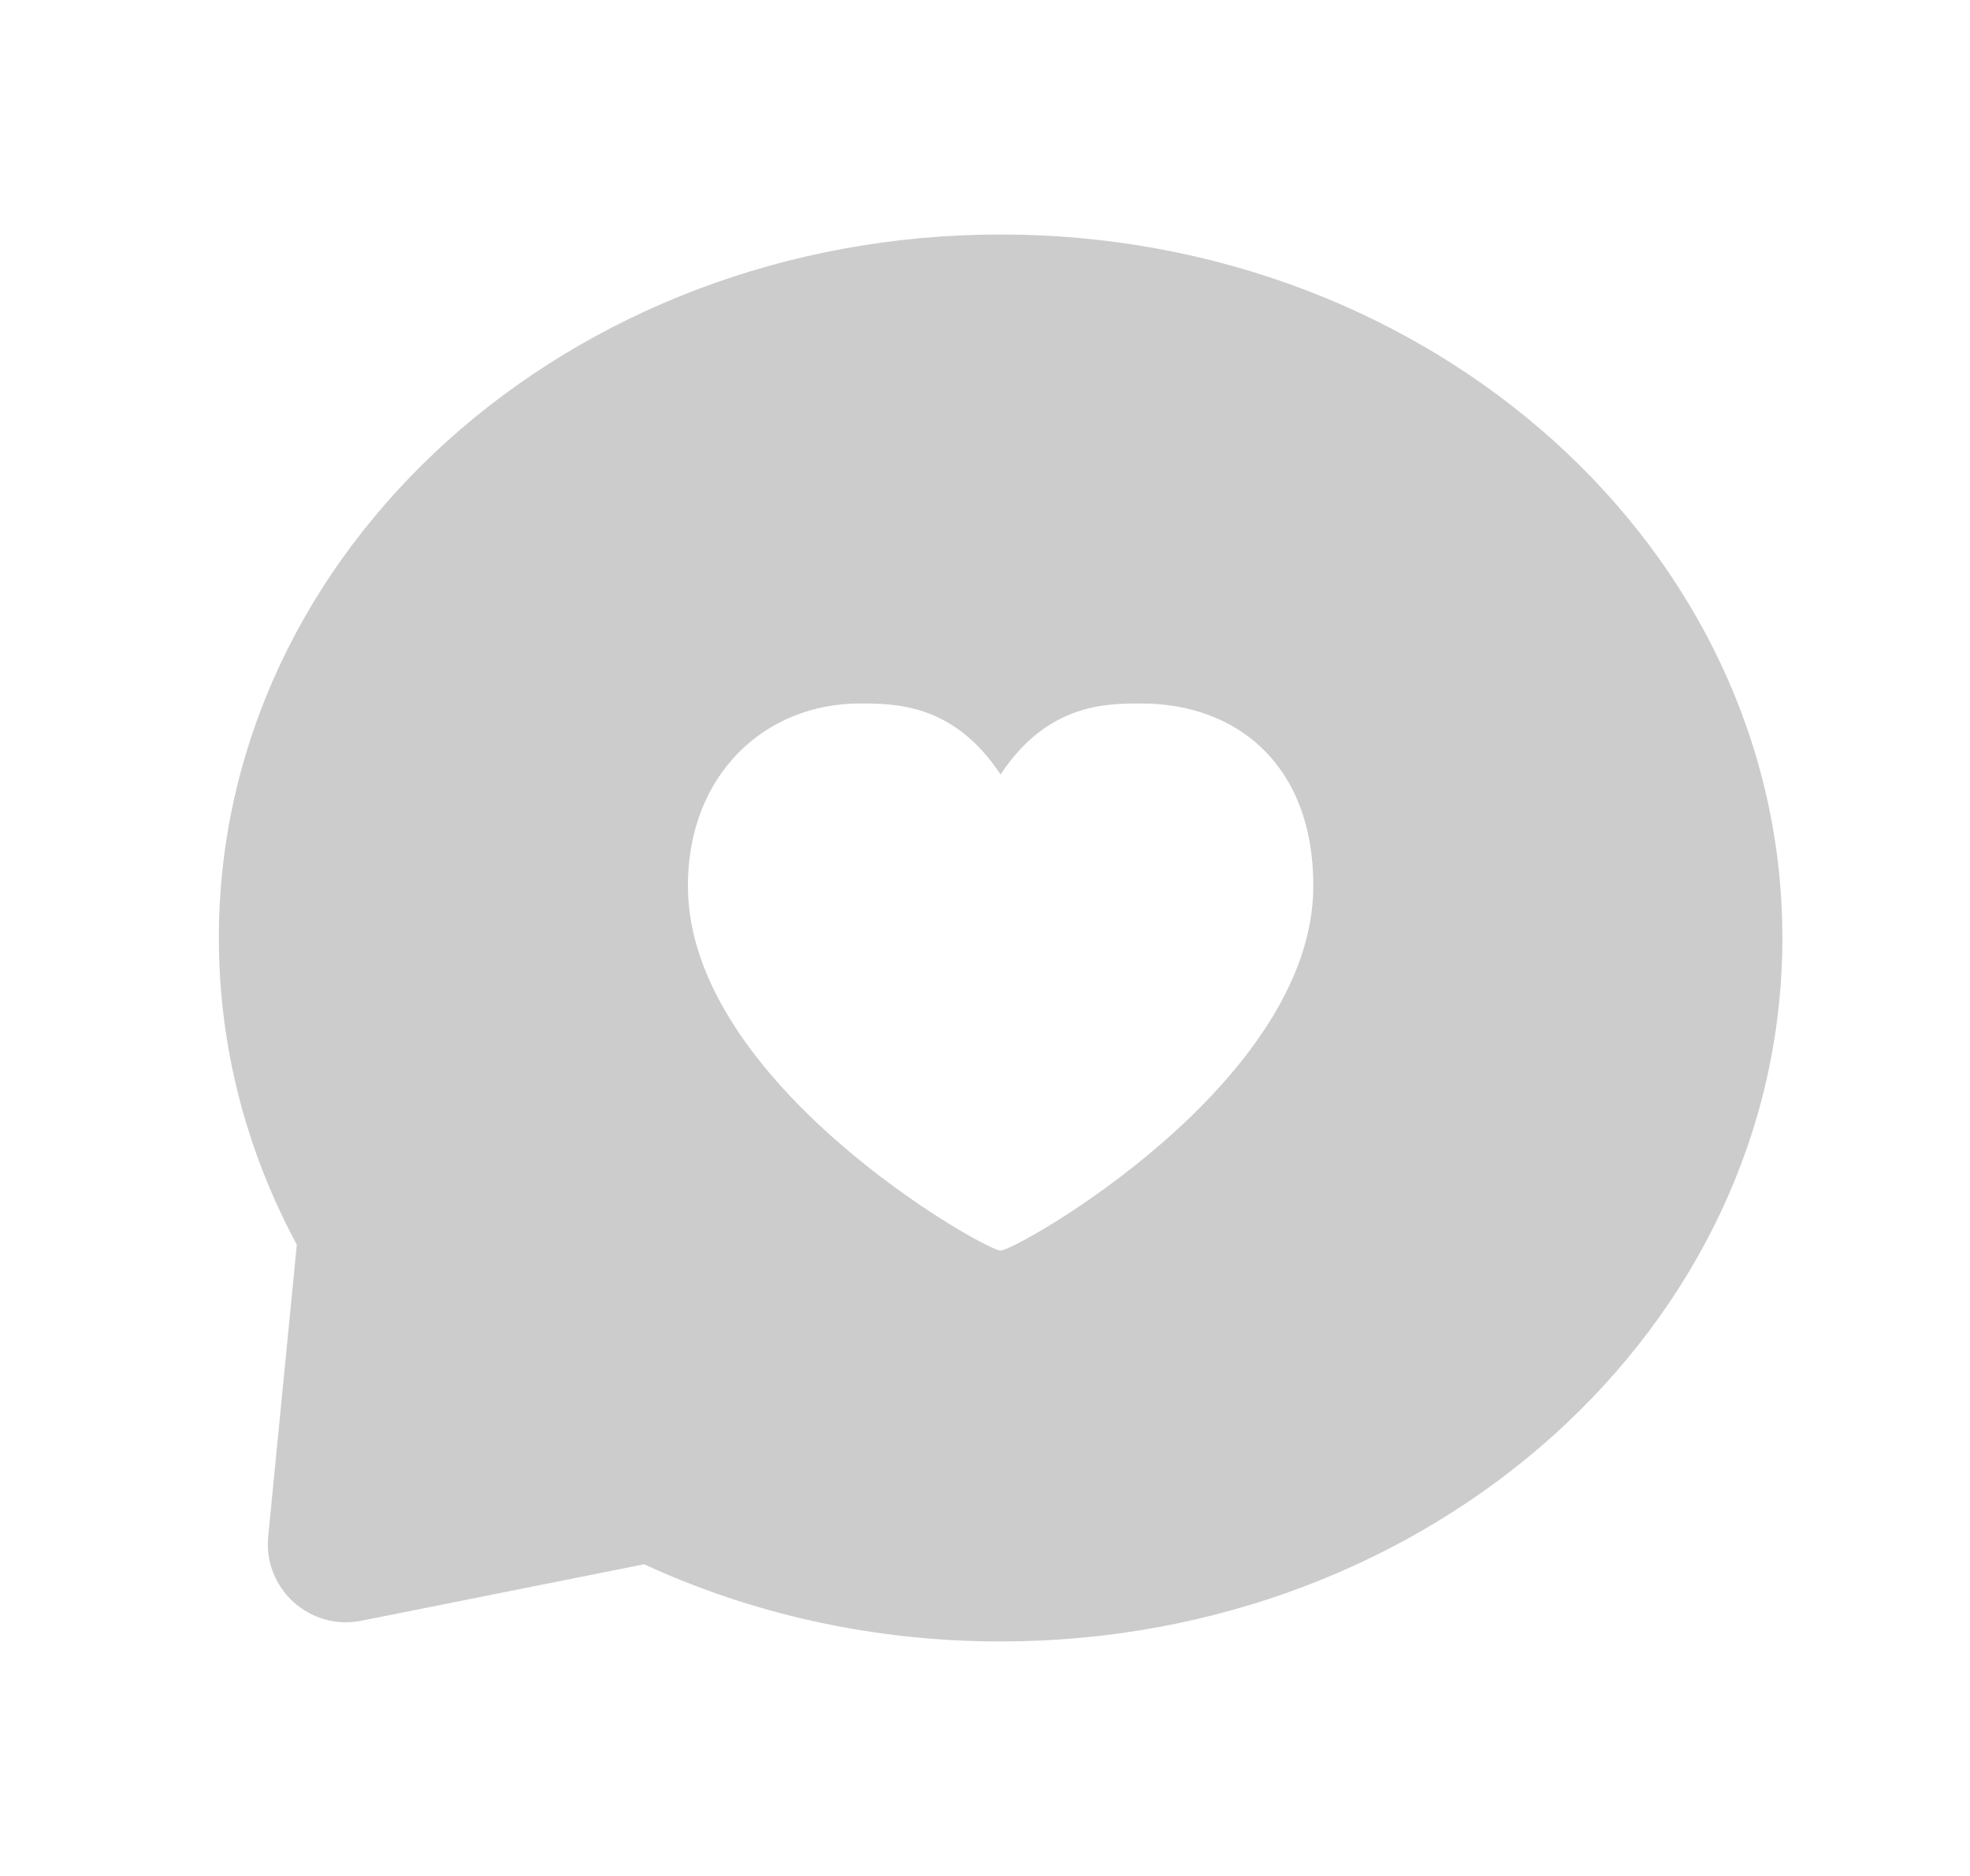
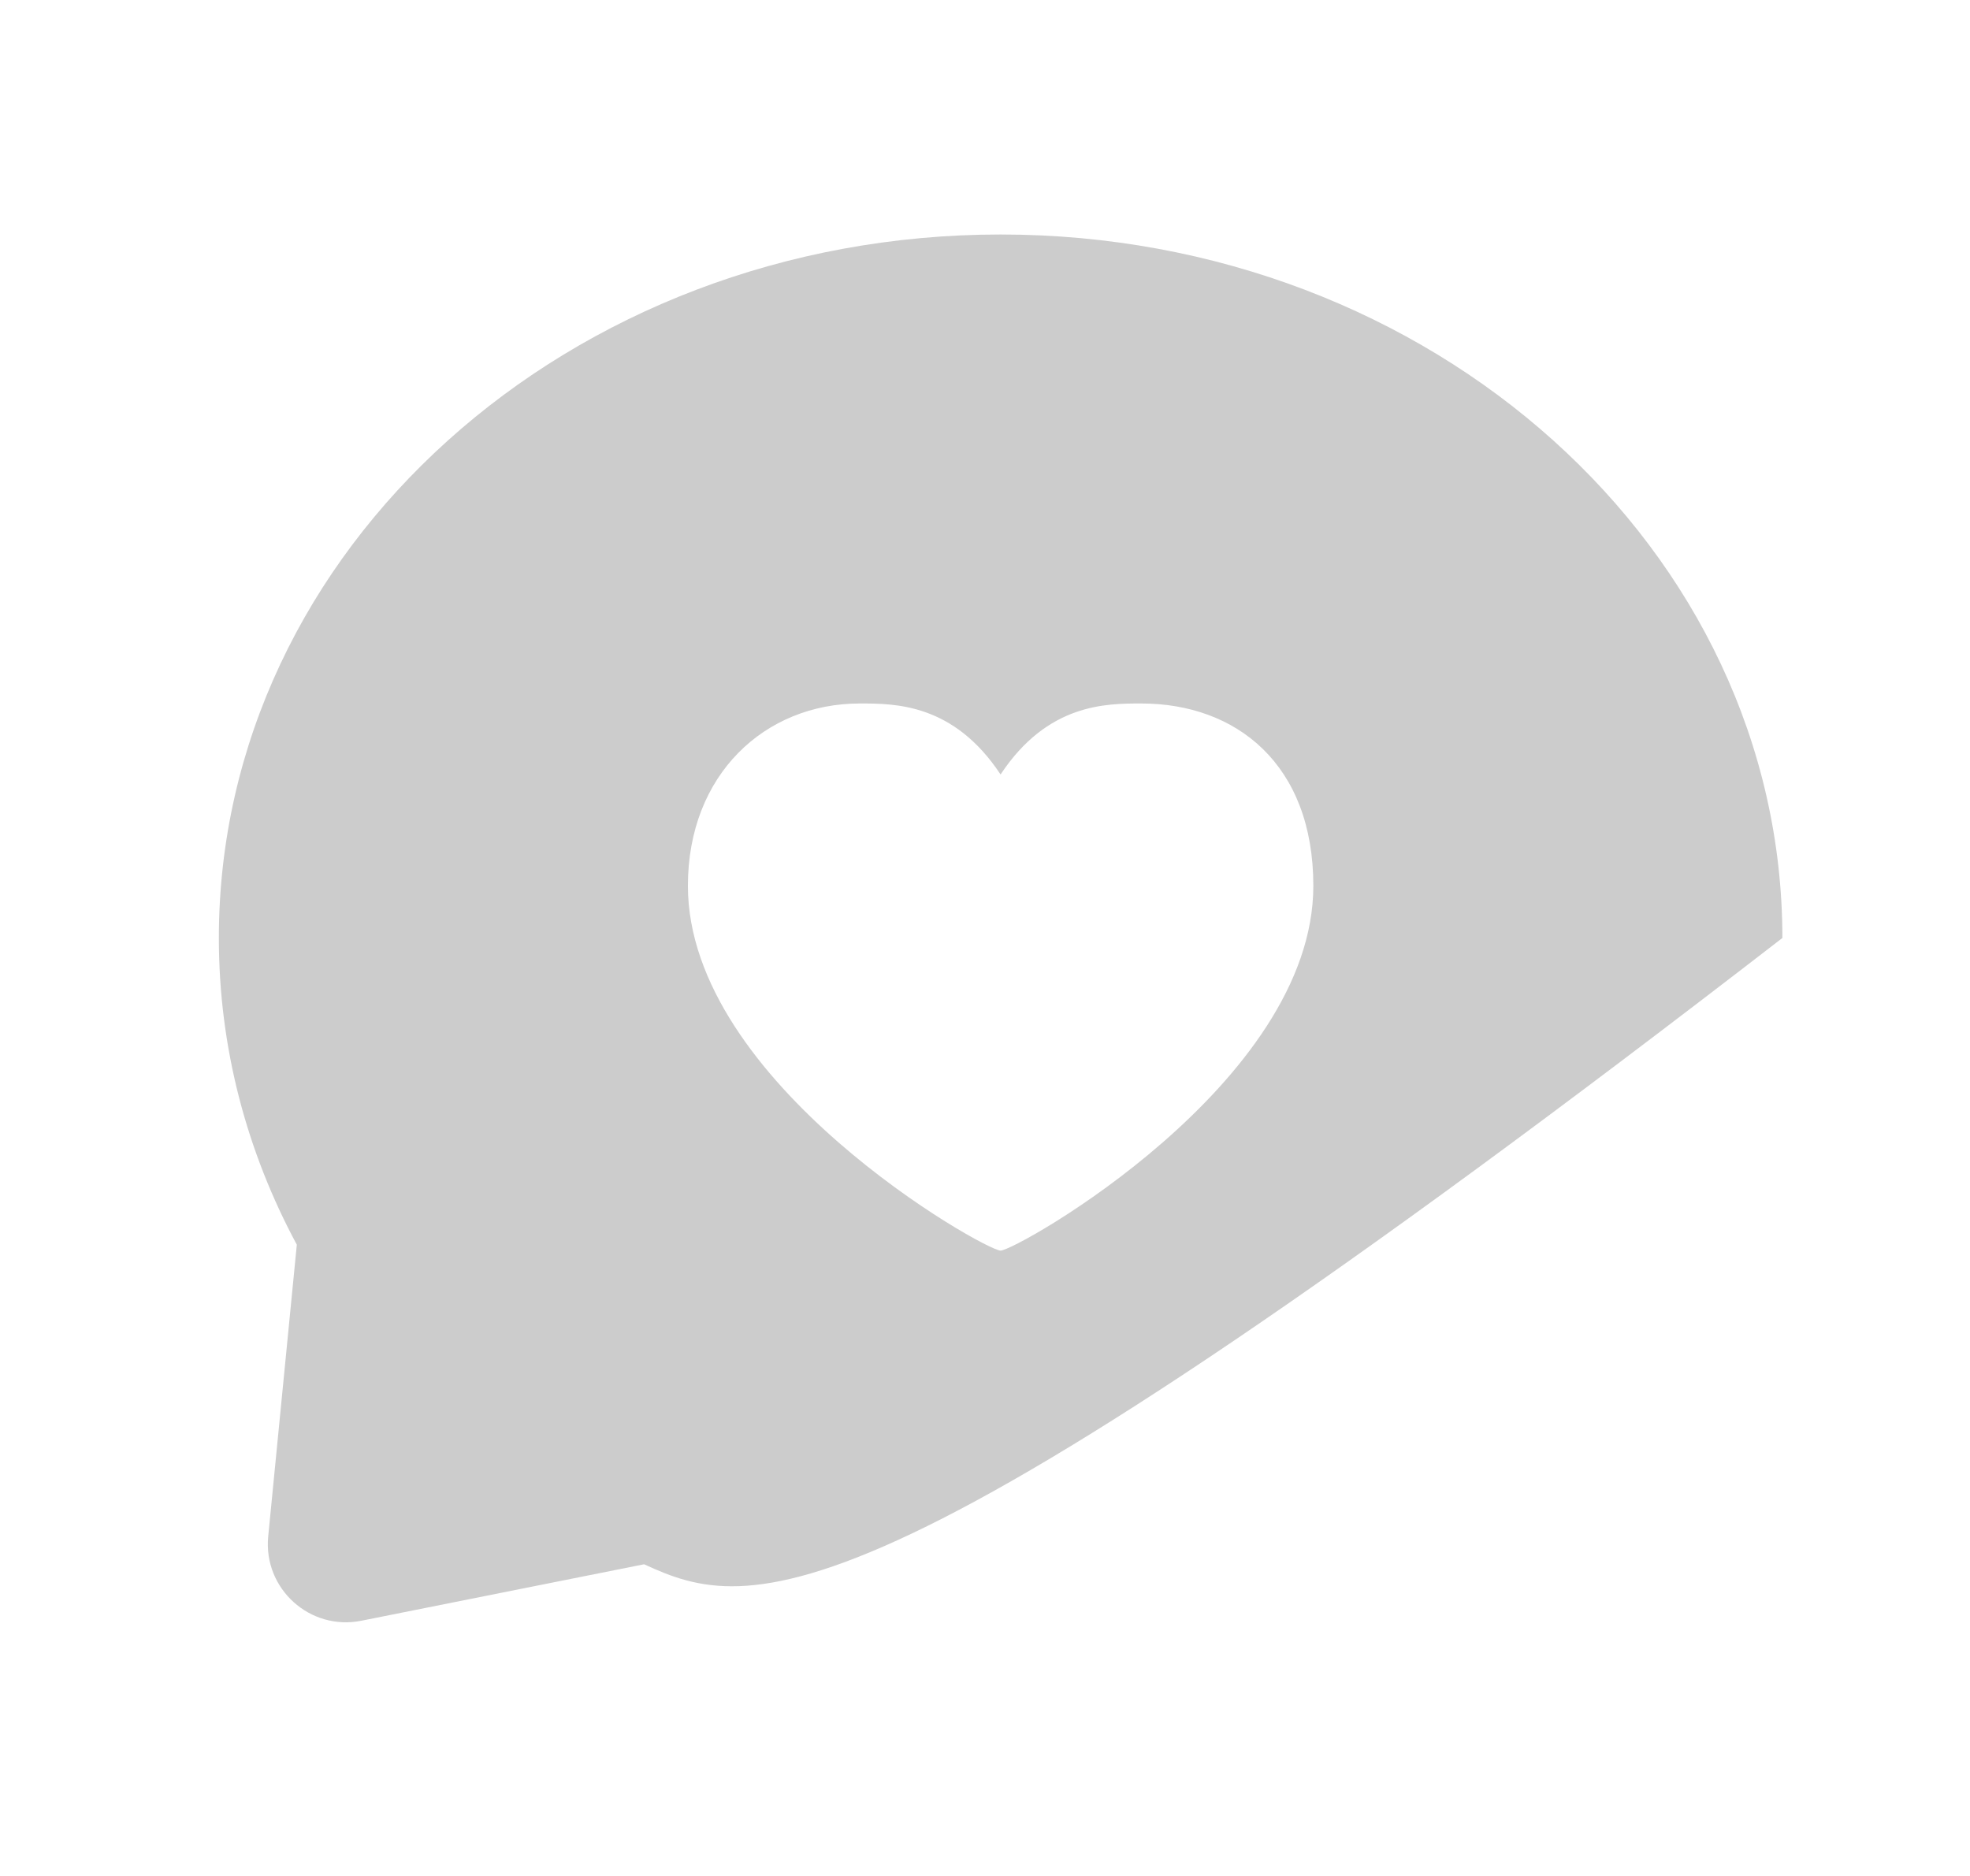
<svg xmlns="http://www.w3.org/2000/svg" width="21" height="20" viewBox="0 0 21 20" fill="none">
-   <path fill-rule="evenodd" clip-rule="evenodd" d="M19 10C19 14.142 15.269 17.5 10.666 17.5C9.298 17.5 8.006 17.203 6.866 16.677L3.852 17.279C3.304 17.389 2.805 16.938 2.859 16.381L3.164 13.27C2.632 12.281 2.333 11.172 2.333 10C2.333 5.858 6.064 2.5 10.666 2.5C15.269 2.5 19 5.858 19 10ZM12.166 7.5C11.79 7.5 11.166 7.5 10.666 8.257C10.166 7.5 9.543 7.5 9.166 7.5C8.154 7.5 7.333 8.257 7.333 9.444C7.333 11.551 10.5 13.333 10.666 13.333C10.833 13.333 14 11.551 14 9.444C14 8.148 13.179 7.5 12.166 7.5Z" fill="black" fill-opacity="0.2" />
+   <path fill-rule="evenodd" clip-rule="evenodd" d="M19 10C9.298 17.5 8.006 17.203 6.866 16.677L3.852 17.279C3.304 17.389 2.805 16.938 2.859 16.381L3.164 13.27C2.632 12.281 2.333 11.172 2.333 10C2.333 5.858 6.064 2.5 10.666 2.5C15.269 2.5 19 5.858 19 10ZM12.166 7.5C11.79 7.5 11.166 7.5 10.666 8.257C10.166 7.5 9.543 7.5 9.166 7.5C8.154 7.5 7.333 8.257 7.333 9.444C7.333 11.551 10.5 13.333 10.666 13.333C10.833 13.333 14 11.551 14 9.444C14 8.148 13.179 7.5 12.166 7.5Z" fill="black" fill-opacity="0.2" />
</svg>